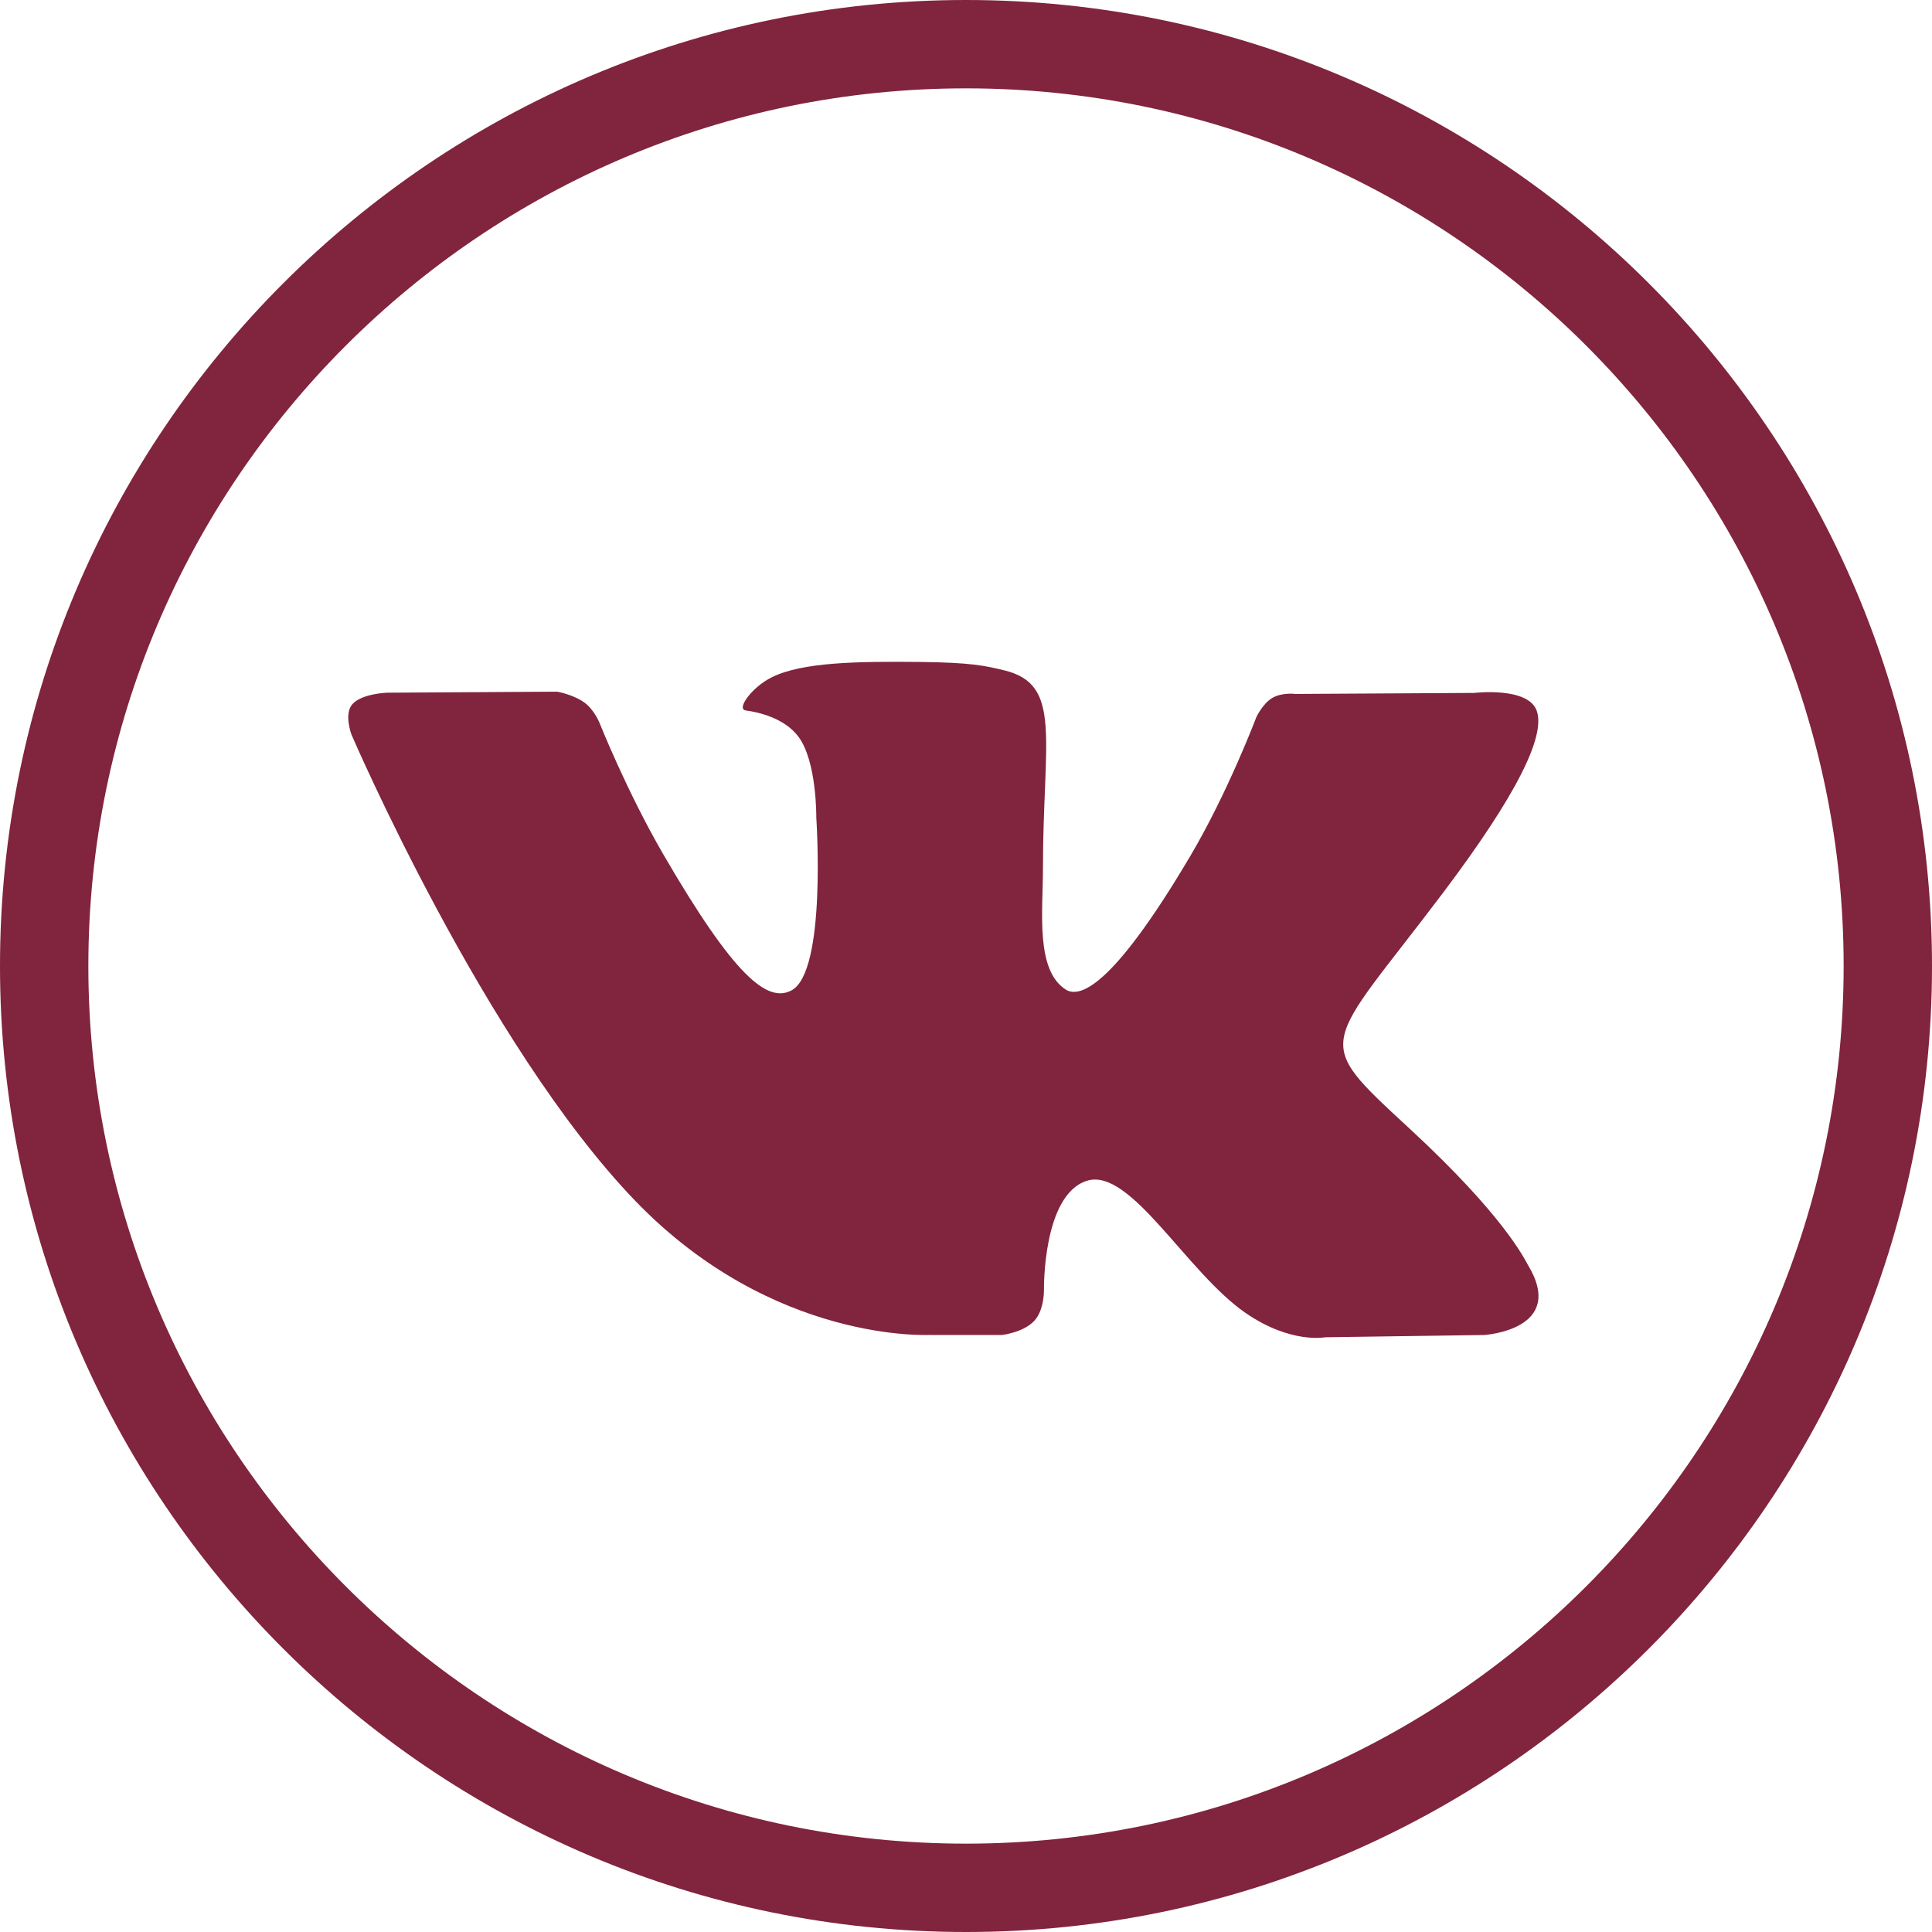
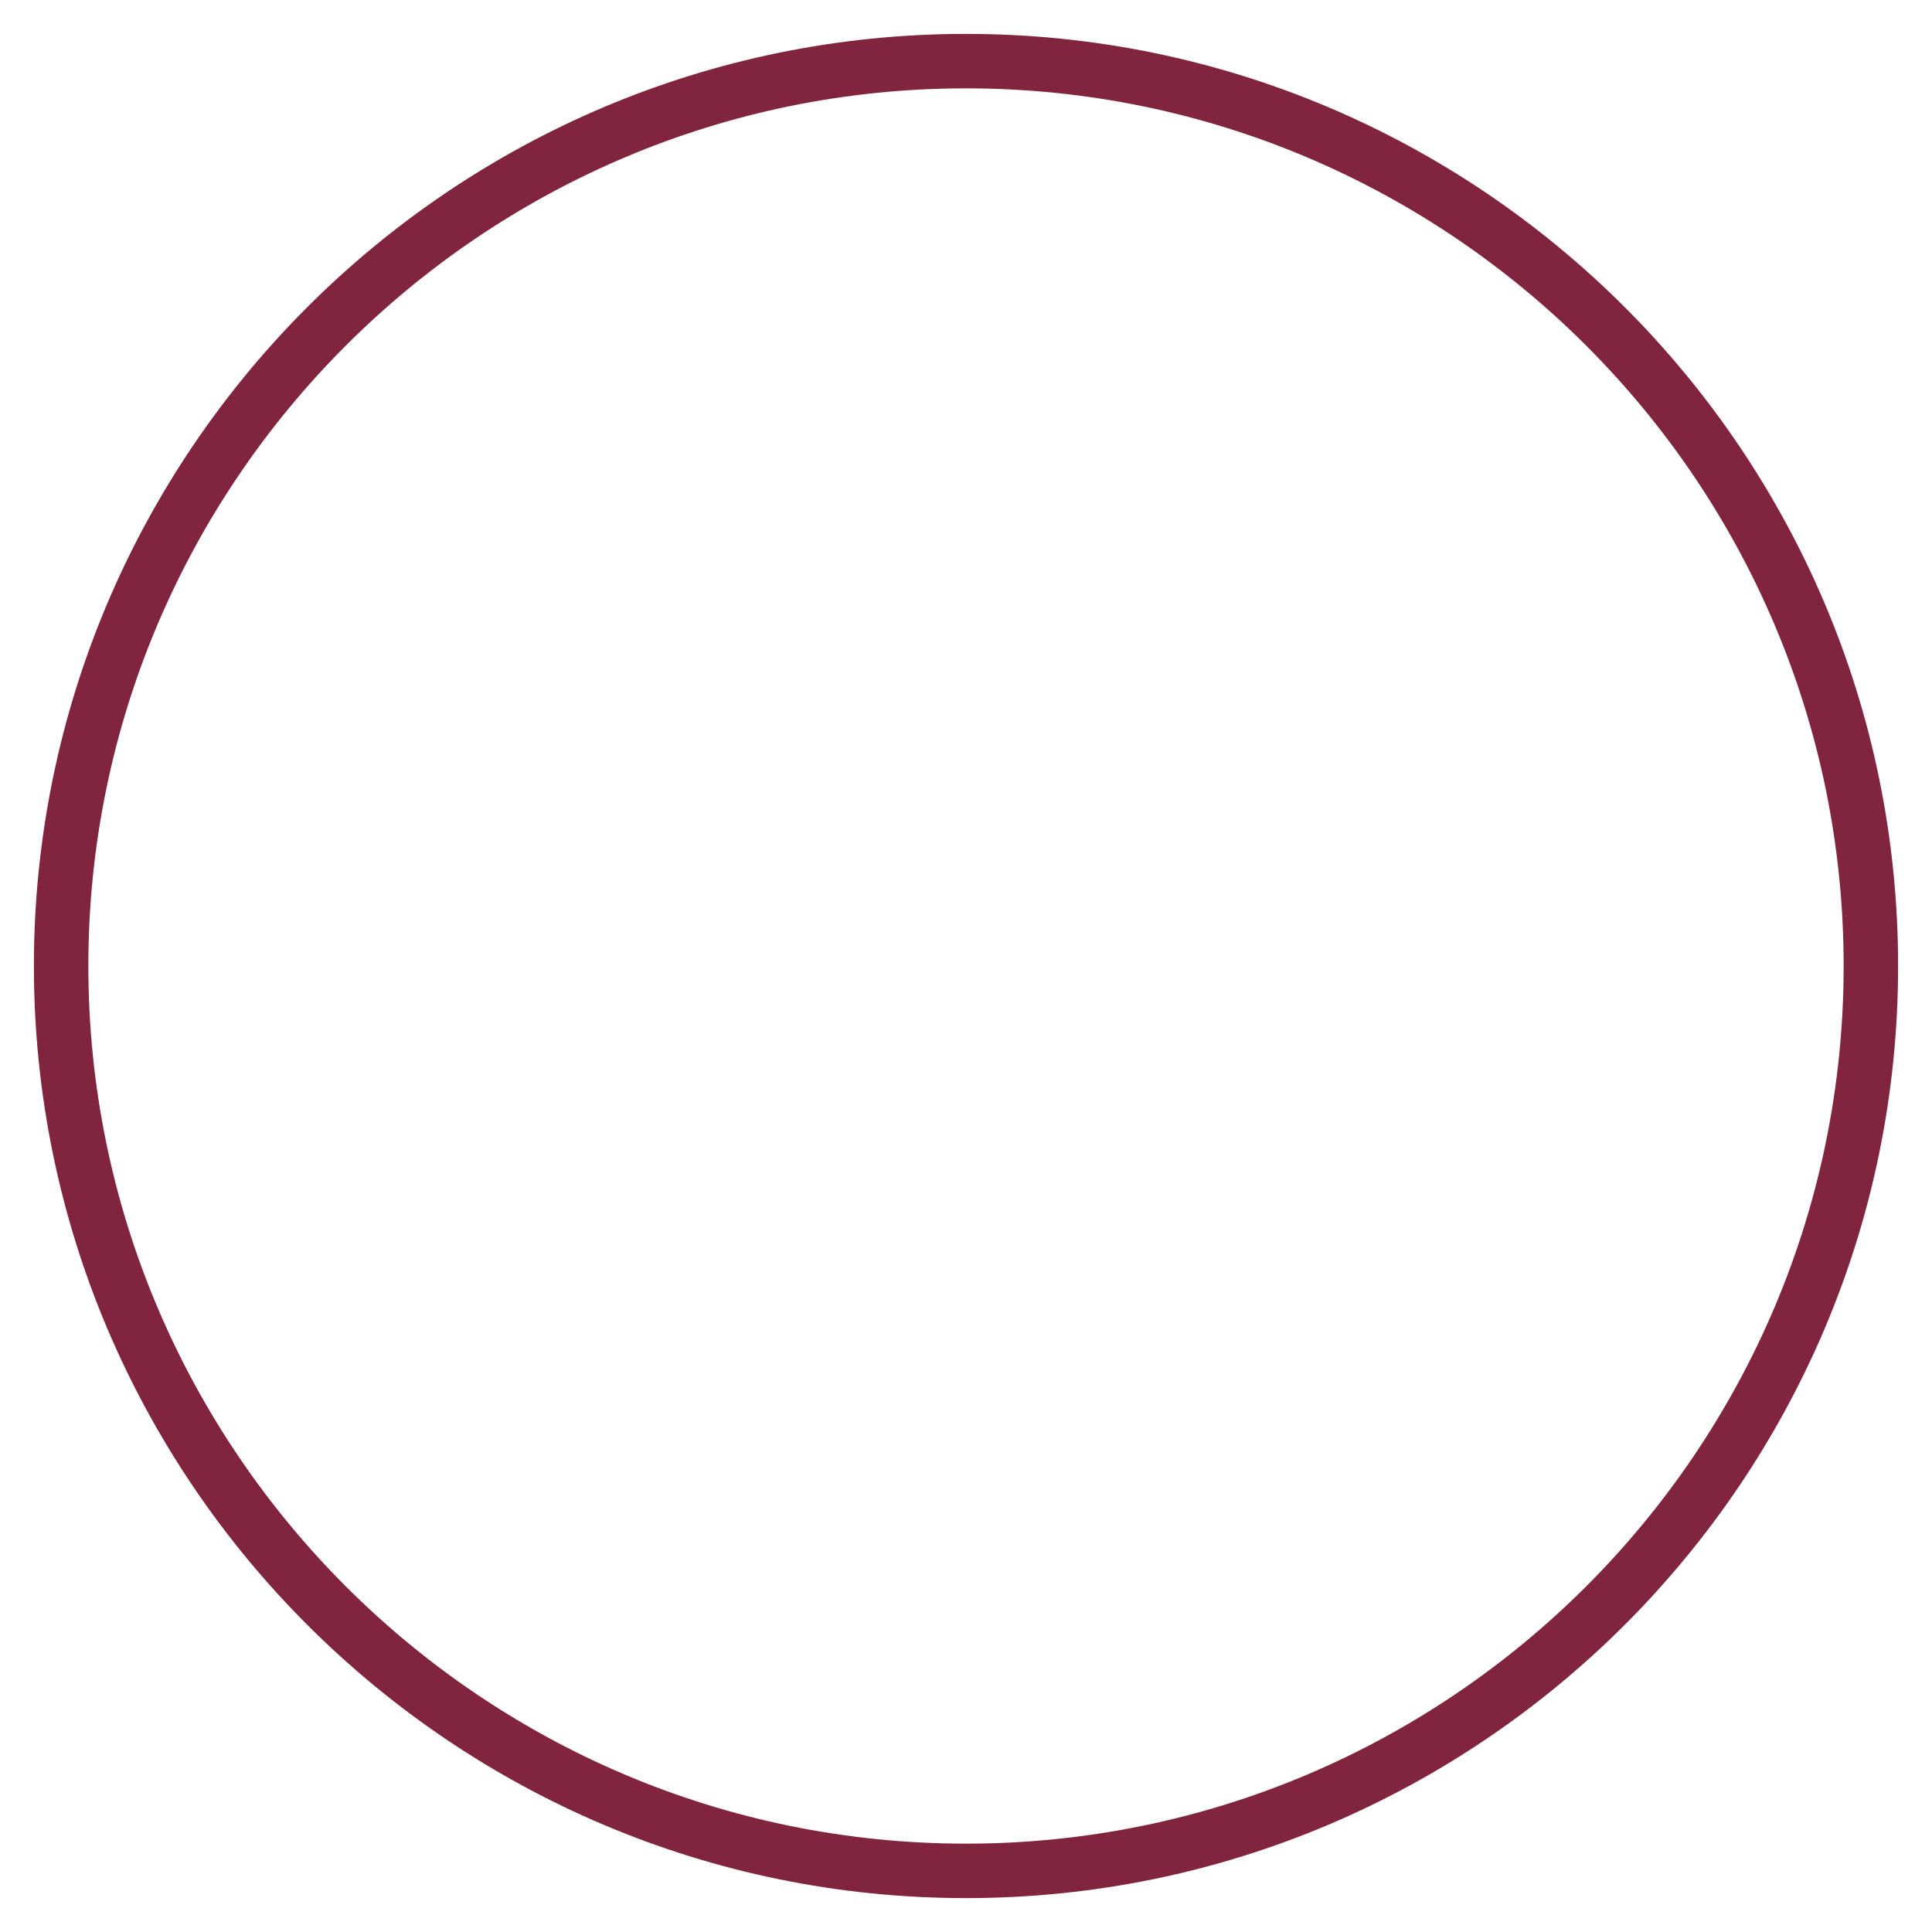
<svg xmlns="http://www.w3.org/2000/svg" id="Layer_2" data-name="Layer 2" viewBox="0 0 171 171">
  <defs>
    <style> .cls-1 { fill: #81243e; } </style>
  </defs>
  <g id="_30" data-name="30">
-     <path class="cls-1" d="M82.37,118.16h6.3s1.9-.21,2.87-1.25c.9-.96.86-2.75.86-2.75,0,0-.13-8.41,3.8-9.65,3.86-1.22,8.83,8.13,14.09,11.73,3.98,2.72,7,2.12,7,2.12l14.07-.2s7.36-.45,3.87-6.21c-.28-.47-2.03-4.26-10.46-12.05-8.82-8.15-7.64-6.83,2.99-20.93,6.47-8.59,9.06-13.83,8.25-16.07-.77-2.14-5.53-1.57-5.53-1.57l-15.83.09s-1.17-.16-2.05.36c-.85.51-1.4,1.69-1.4,1.69,0,0-2.51,6.65-5.85,12.3-7.05,11.92-9.88,12.55-11.03,11.81-2.68-1.72-2.01-6.93-2.01-10.63,0-11.56,1.76-16.37-3.43-17.62-1.73-.42-2.99-.69-7.4-.74-5.65-.06-10.44.02-13.14,1.34-1.8.88-3.19,2.84-2.34,2.95,1.05.14,3.42.64,4.68,2.34,1.63,2.2,1.57,7.14,1.57,7.14,0,0,.93,13.6-2.18,15.29-2.14,1.16-5.07-1.21-11.36-12.03-3.22-5.54-5.66-11.67-5.66-11.67,0,0-.47-1.14-1.3-1.75-1.01-.74-2.44-.98-2.44-.98l-15.05.09s-2.26.07-3.09,1.04c-.74.87-.06,2.67-.06,2.67,0,0,11.79,27.44,25.13,41.28,12.24,12.68,26.14,11.85,26.14,11.85h0Z" />
-     <path class="cls-1" d="M85.5,171C38.35,171,0,132.64,0,85.5S38.35,0,85.5,0s85.5,38.36,85.5,85.5-38.35,85.5-85.5,85.5ZM85.5,5C41.11,5,5,41.11,5,85.5s36.11,80.5,80.5,80.5,80.5-36.11,80.5-80.5S129.89,5,85.5,5Z" />
    <path class="cls-1" d="M85.5,168c-45.49,0-82.5-37.01-82.5-82.5S40.01,3,85.5,3s82.5,37.01,82.5,82.5-37.01,82.5-82.5,82.5ZM85.5,7.82C42.67,7.82,7.82,42.67,7.82,85.5s34.85,77.68,77.68,77.68,77.68-34.85,77.68-77.68S128.33,7.82,85.5,7.82Z" />
  </g>
</svg>